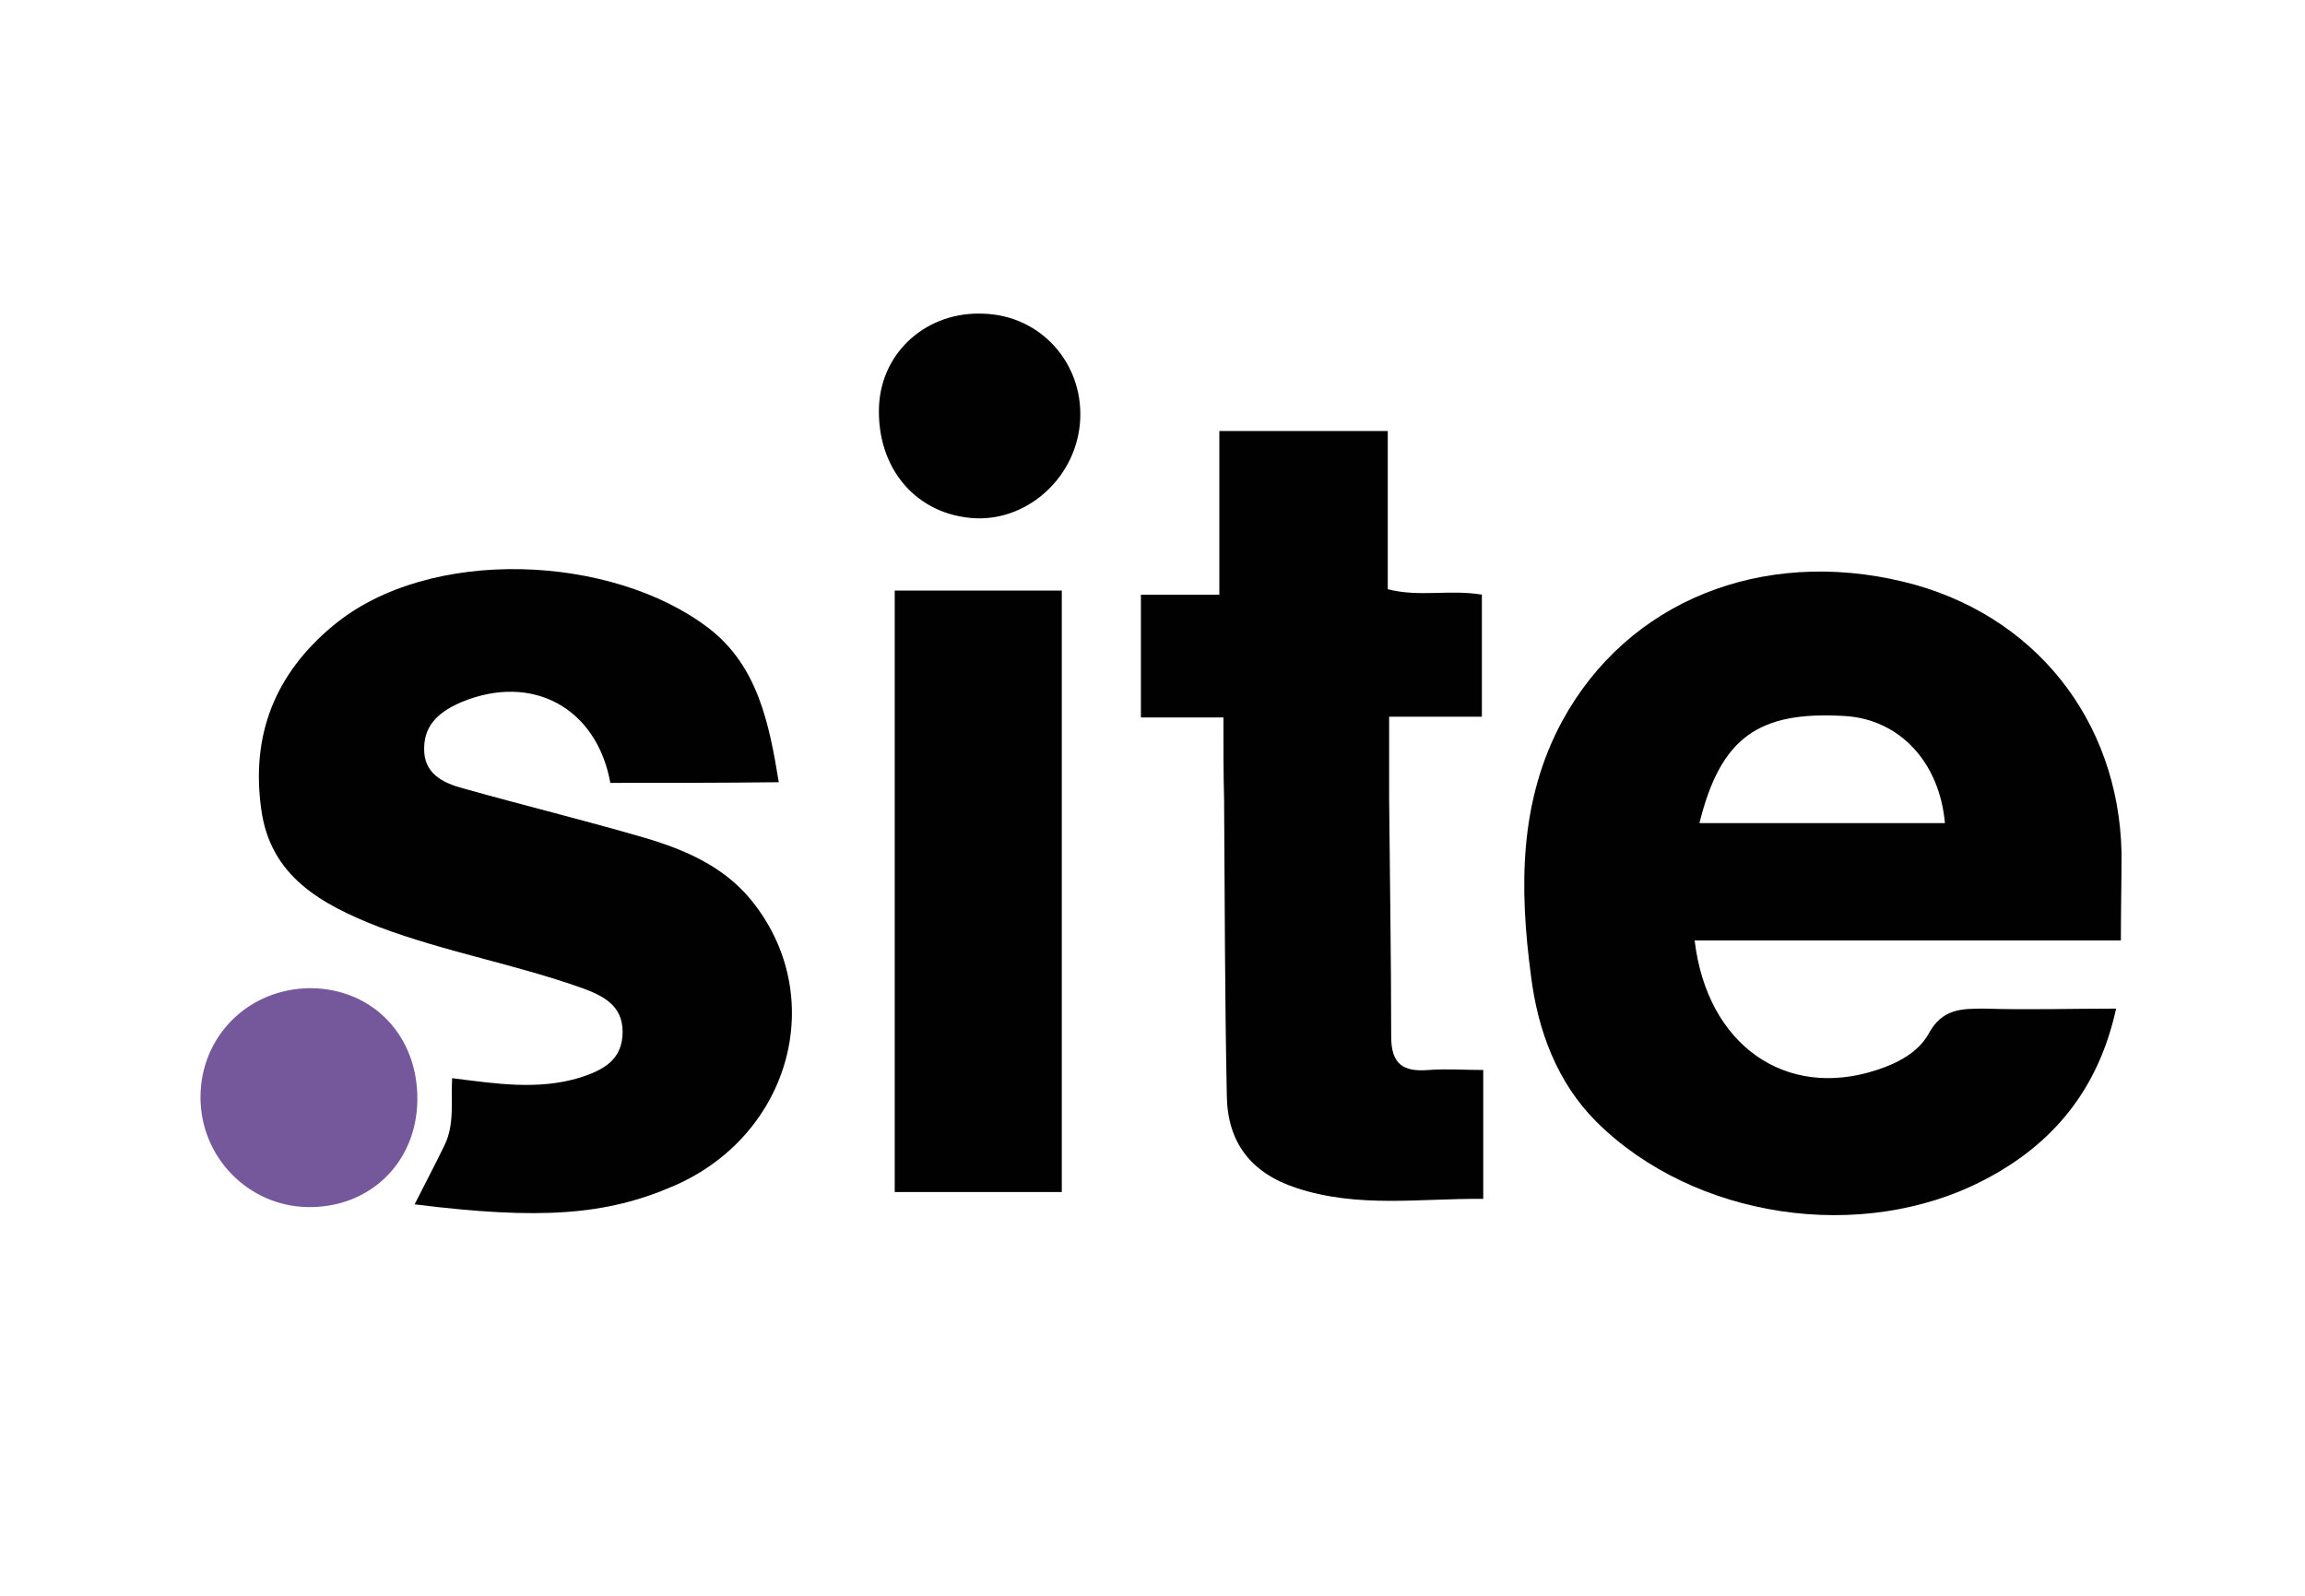
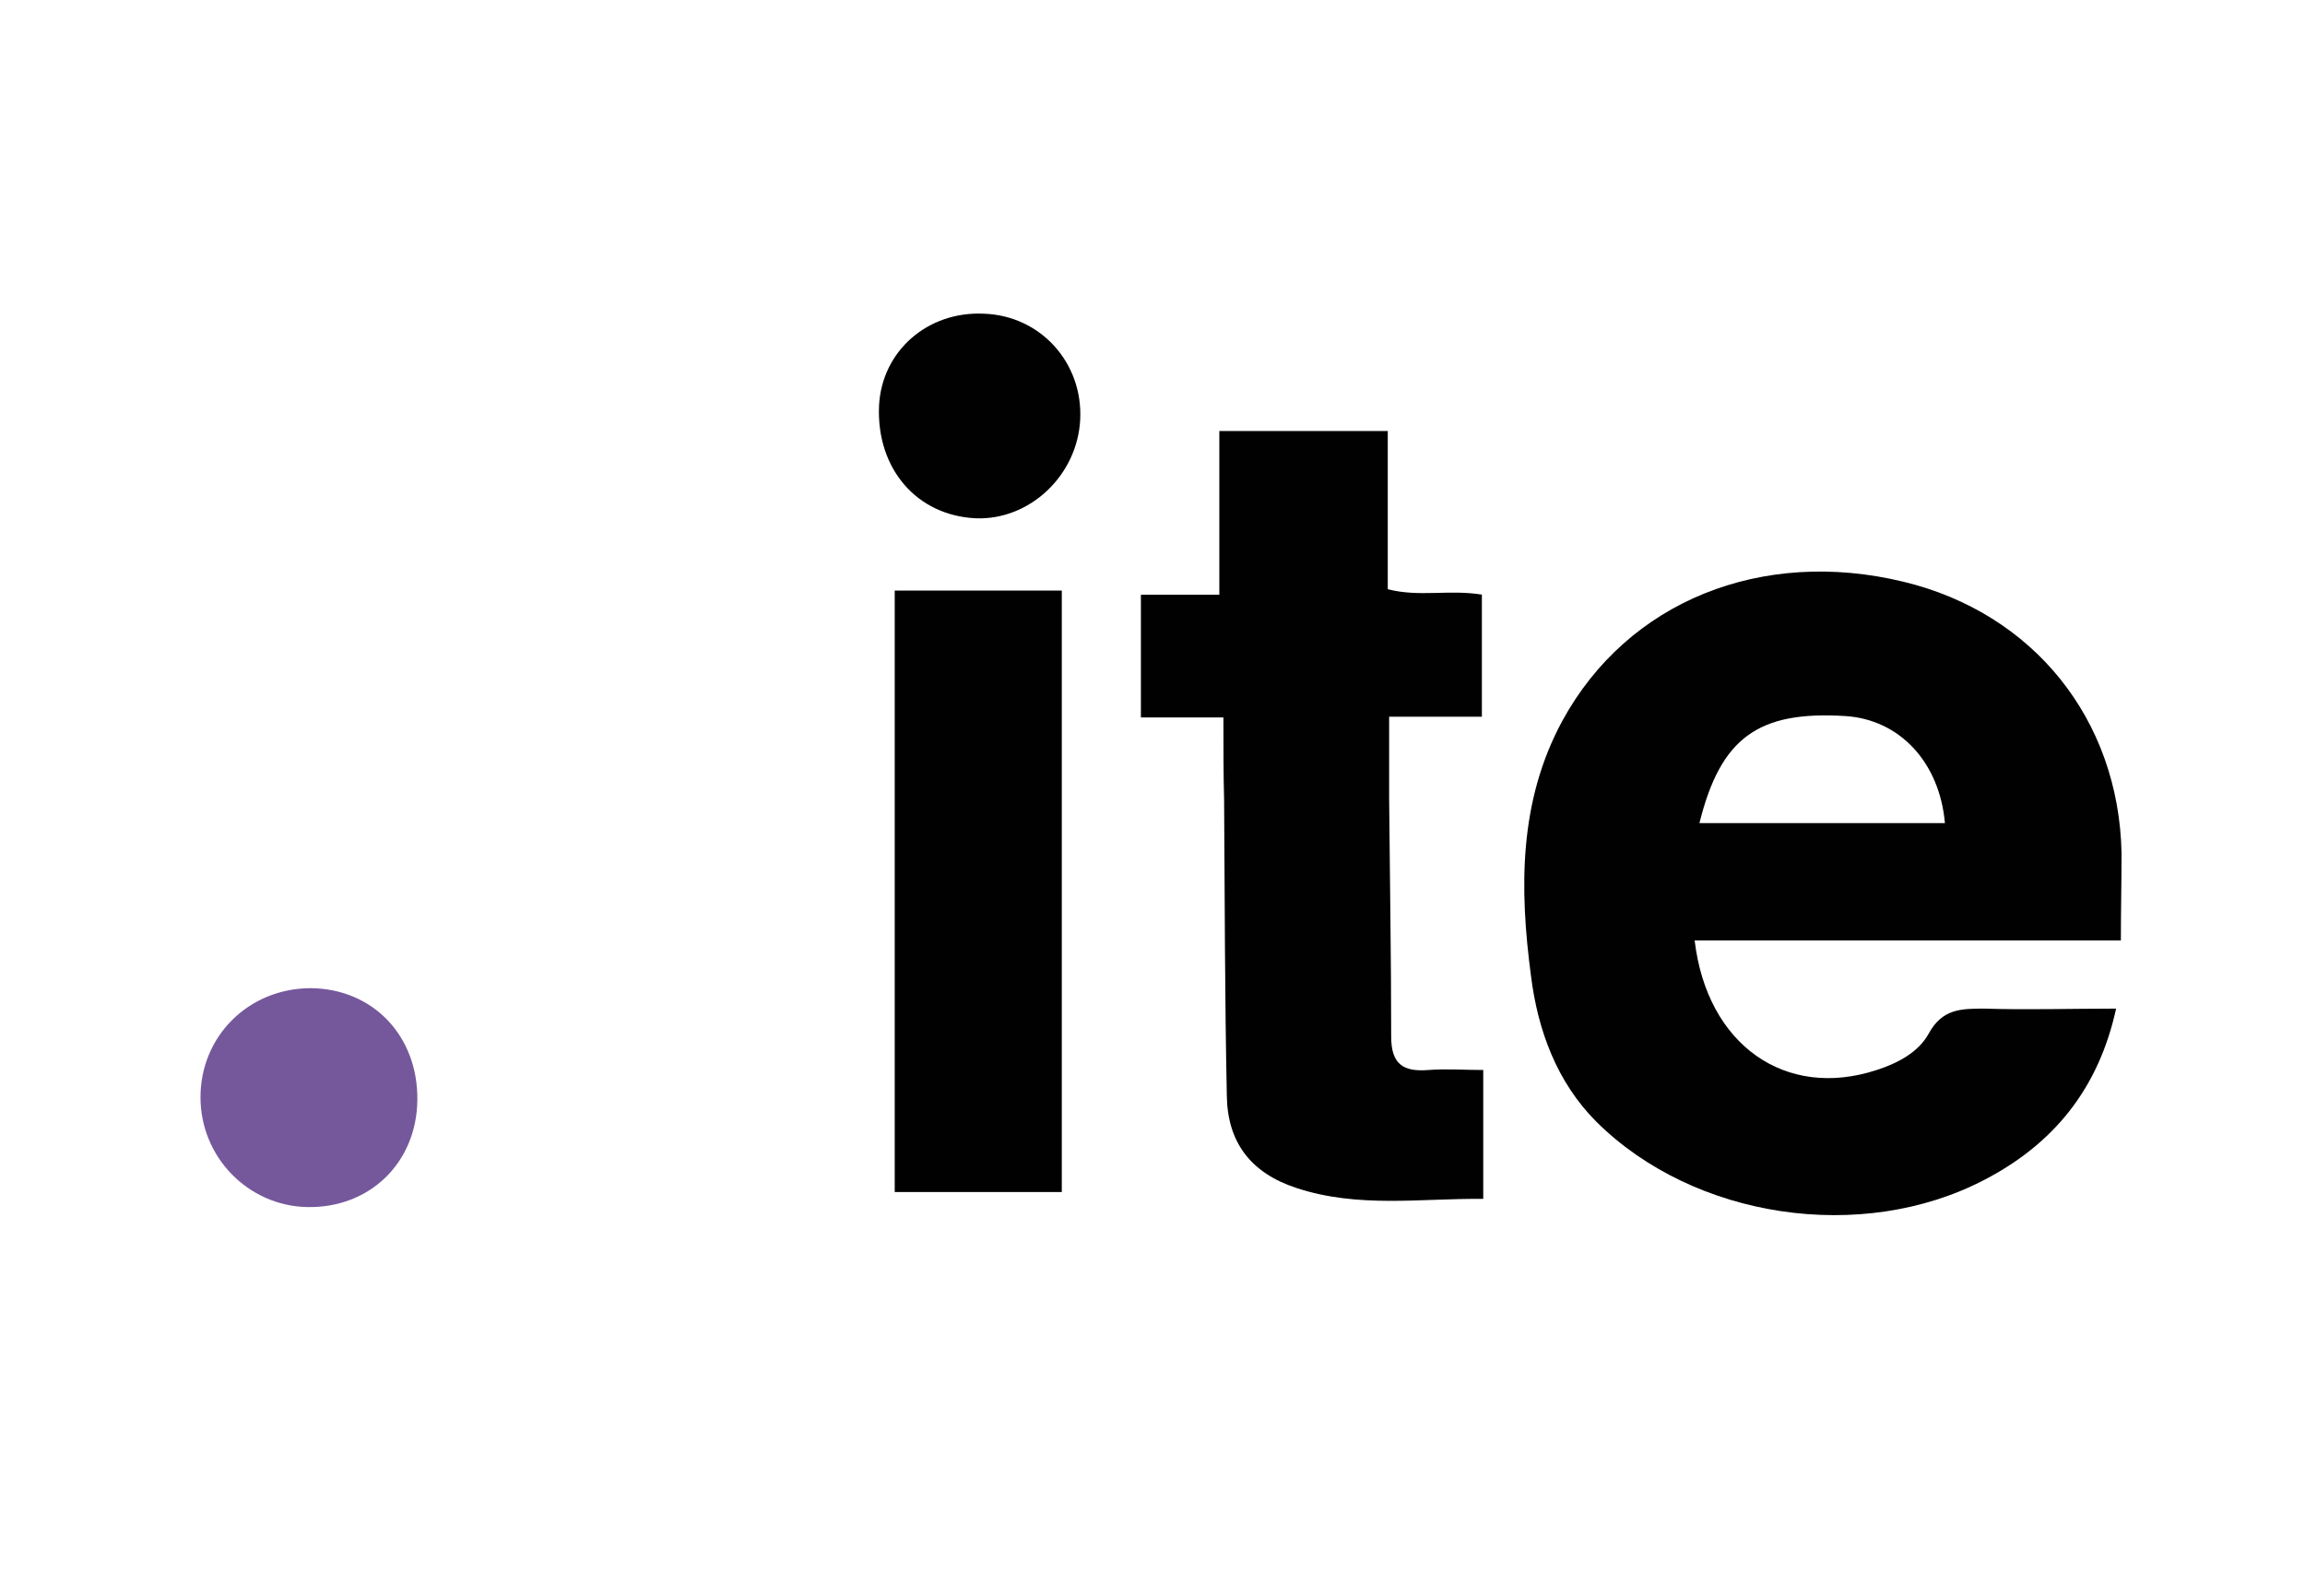
<svg xmlns="http://www.w3.org/2000/svg" version="1.1" id="Calque_1" x="0px" y="0px" viewBox="0 0 338 234" style="enable-background:new 0 0 338 234;" xml:space="preserve">
  <path style="fill:#010101;" d="M311,137.9c-20.9,0-41.7,0-62.5,0c1.8,15.3,13.3,23.4,26.7,19c3.1-1,6.1-2.6,7.6-5.3  c2-3.7,4.8-3.7,8.2-3.7c6.3,0.2,12.5,0,19.3,0c-2.6,11.9-9.3,19.9-19.3,25.1c-18,9.4-42.6,5.7-56.9-8.5c-5.8-5.8-8.6-13.4-9.6-21.4  c-1.7-12.8-1.8-25.6,4.6-37.4c9.6-17.6,29.3-25.4,50-20.4c19.1,4.6,31.6,20.2,32,39.8C311.1,129.3,311,133.4,311,137.9z   M249.2,120.7c12.2,0,24.1,0,36,0c-0.8-9-6.7-15.2-14.6-15.7C257.8,104.2,252.3,108.2,249.2,120.7z" />
-   <path style="fill:#010101;" d="M89.5,114.8c-2-11-11.4-16.1-21.7-11.9c-3.1,1.3-5.6,3.2-5.6,6.8c-0.1,3.7,2.7,5.1,5.7,5.9  c8.9,2.5,17.9,4.7,26.8,7.3c5.7,1.7,11.3,4.1,15.3,8.9c11.6,14,6.1,34.6-11.2,42.1c-9.9,4.3-19.6,5-38,2.7c1.5-3,3-5.8,4.4-8.7  c1.5-3.1,0.9-6.5,1.1-9.8c6.4,0.8,12.6,1.8,18.8-0.1c3.4-1.1,6.2-2.6,6.2-6.7c0-3.9-2.9-5.3-5.9-6.4c-9.8-3.5-20.1-5.3-29.9-9  c-8.4-3.3-15.9-7.4-17.2-17.3c-1.5-10.8,2-19.8,10.6-26.9c14.1-11.7,40.9-10.4,55,0.4c7.2,5.5,8.9,14,10.3,22.6  C105.7,114.8,97.6,114.8,89.5,114.8z" />
  <path style="fill:#010101;" d="M179.4,105.2c-4.3,0-8.1,0-12.1,0c0-6.1,0-11.8,0-18c3.6,0,7.3,0,11.5,0c0-8.1,0-15.9,0-24  c8.4,0,16.4,0,24.7,0c0,7.7,0,15.3,0,23.2c4.6,1.2,9.1,0,13.8,0.8c0,5.8,0,11.7,0,17.9c-4.4,0-8.7,0-13.6,0c0,4.2,0,8.1,0,12  c0.1,11.6,0.3,23.3,0.3,34.9c0,4.1,1.8,5.2,5.5,4.9c2.6-0.2,5.2,0,8,0c0,6.4,0,12.4,0,18.9c-9.2-0.1-18.3,1.4-27.4-1.6  c-6.7-2.2-10.1-6.7-10.2-13.5c-0.3-14.5-0.3-29-0.4-43.4C179.4,113.5,179.4,109.7,179.4,105.2z" />
  <path style="fill:#010101;" d="M131.2,86.6c8.2,0,16.2,0,24.5,0c0,29.4,0,58.7,0,88.2c-8.1,0-16.1,0-24.5,0  C131.2,145.5,131.2,116.3,131.2,86.6z" />
  <path style="fill:#75589B;" d="M61.2,161.3c-0.1,9.2-7,15.9-16.2,15.7c-8.6-0.2-15.6-7.3-15.6-16.1c0-9,7.1-16,16.2-16  C54.7,145,61.3,151.9,61.2,161.3z" />
  <path style="fill:#010101;" d="M158.4,61.5C158,69.7,151,76.3,143.1,76c-8.7-0.4-14.6-7.3-14.2-16.5c0.4-8,7.1-13.9,15.4-13.5  C152.6,46.3,158.8,53.2,158.4,61.5z" />
</svg>